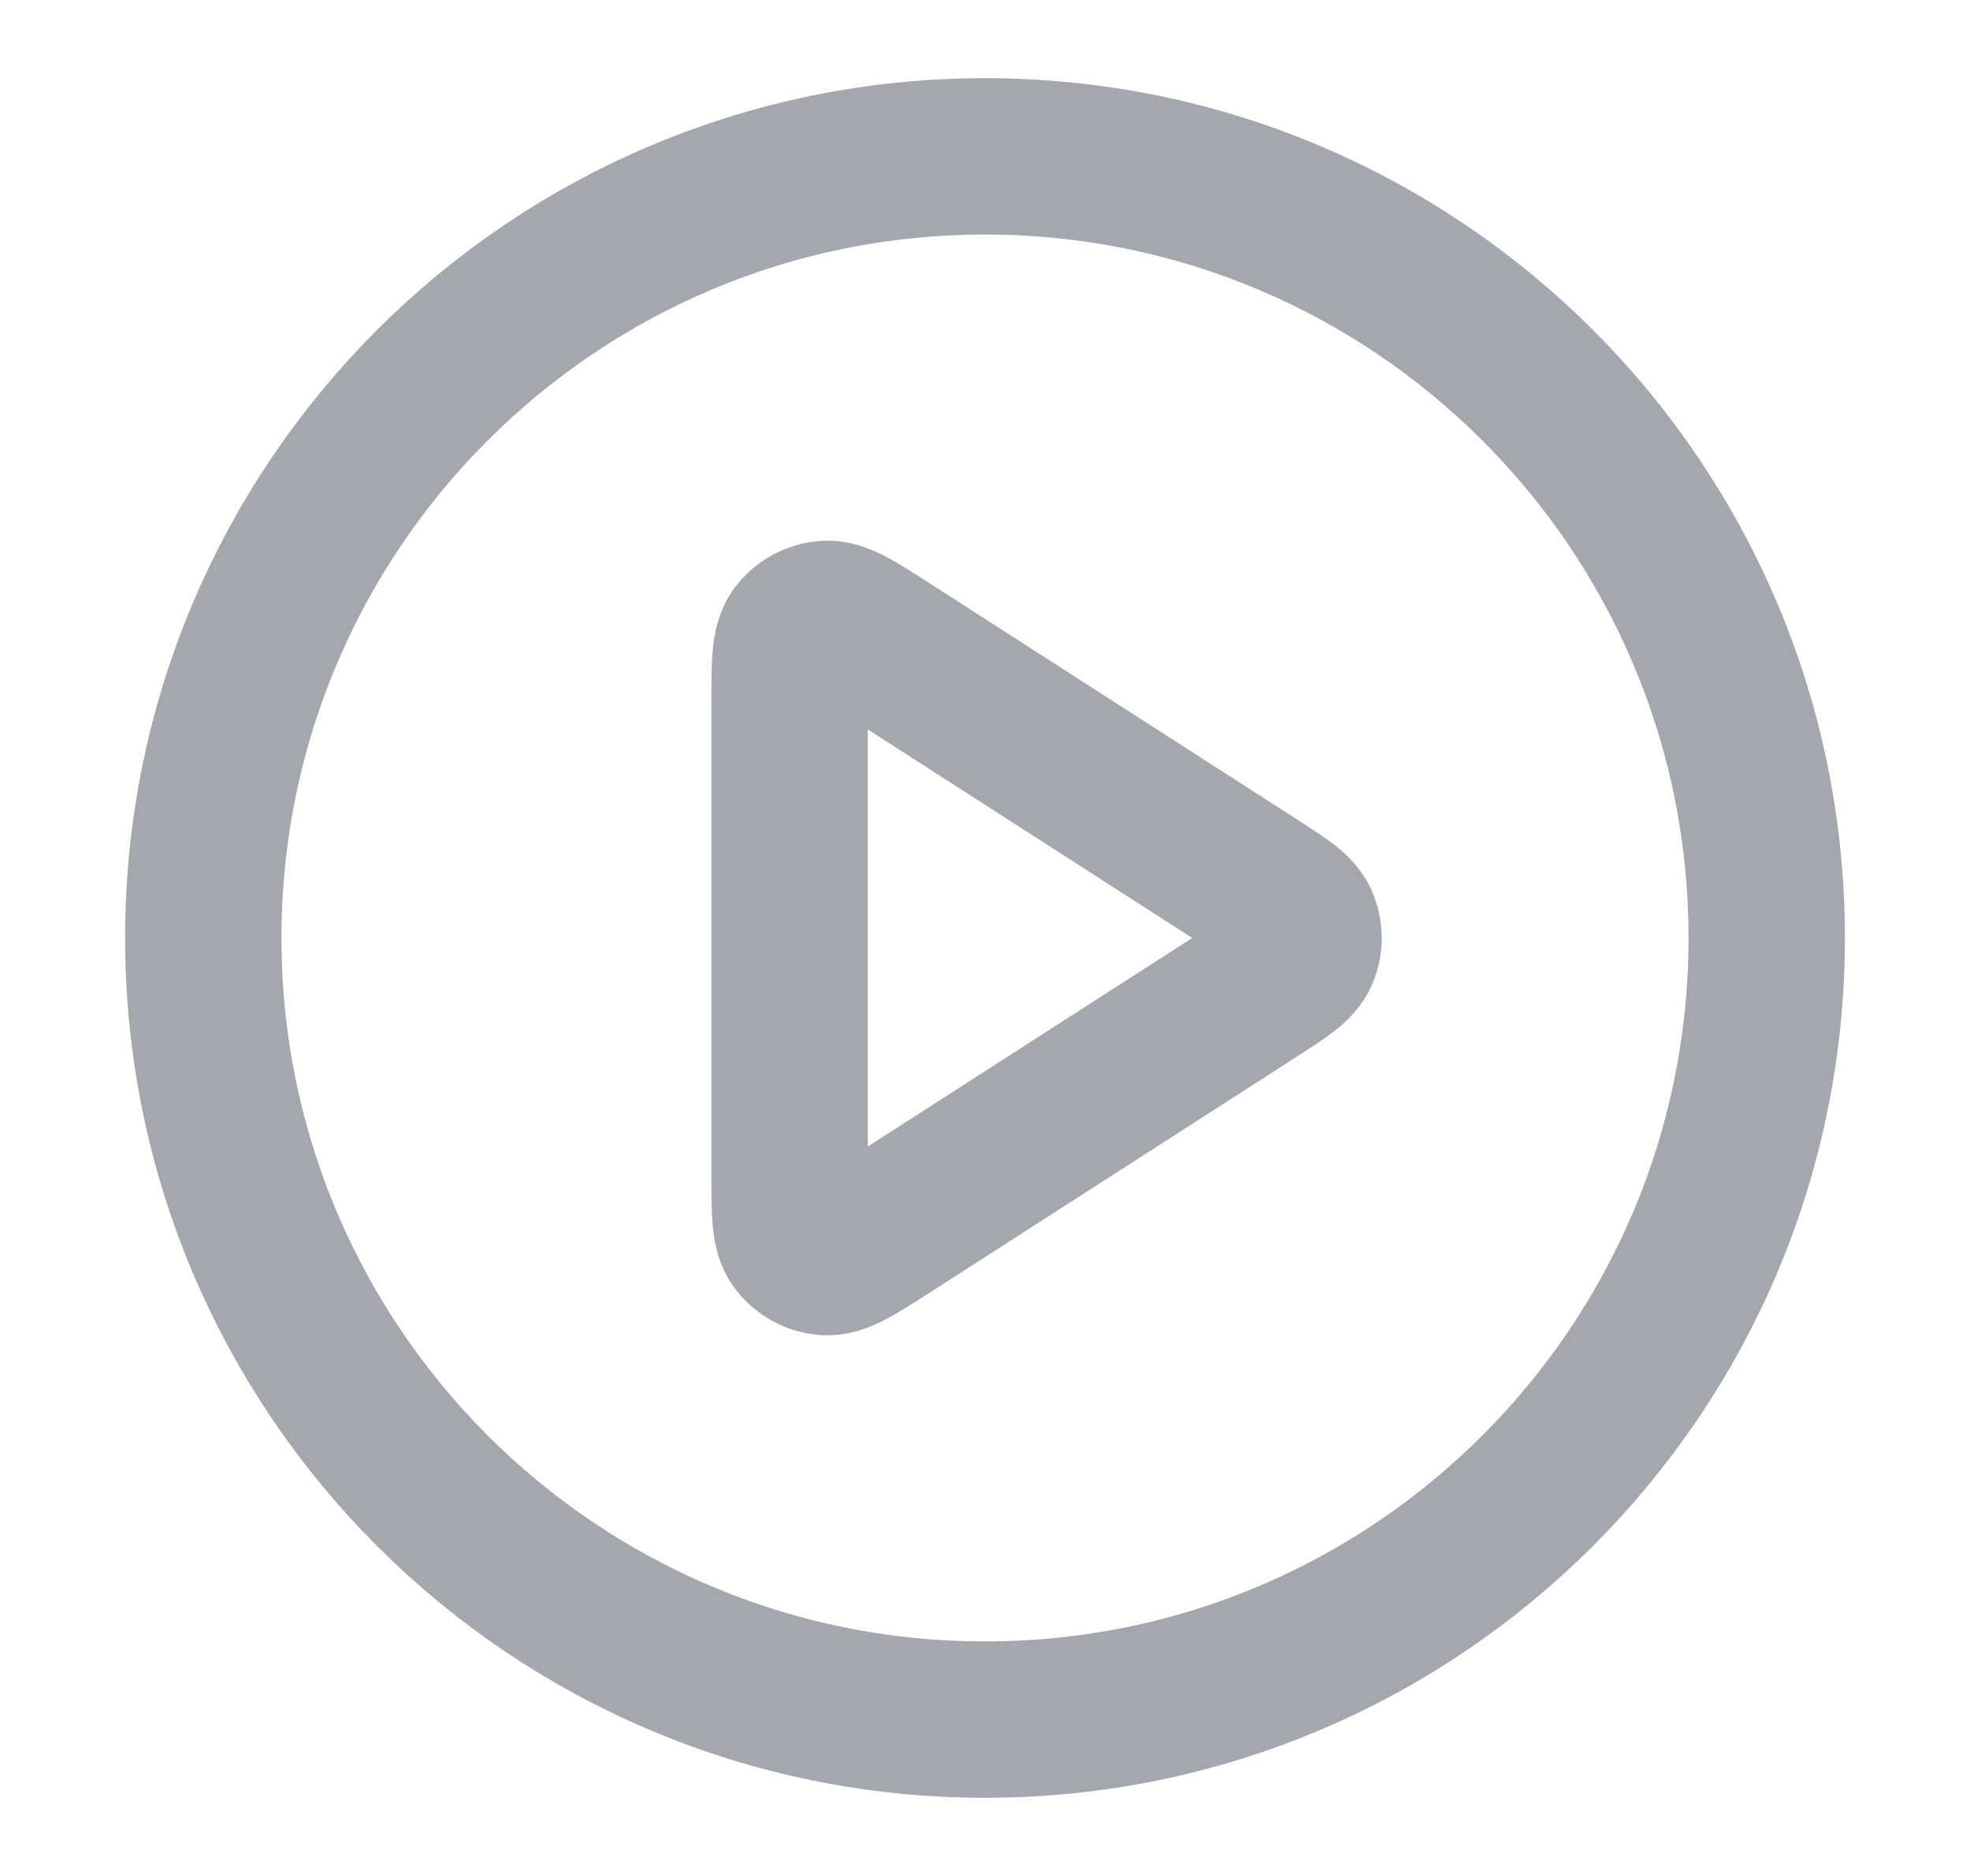
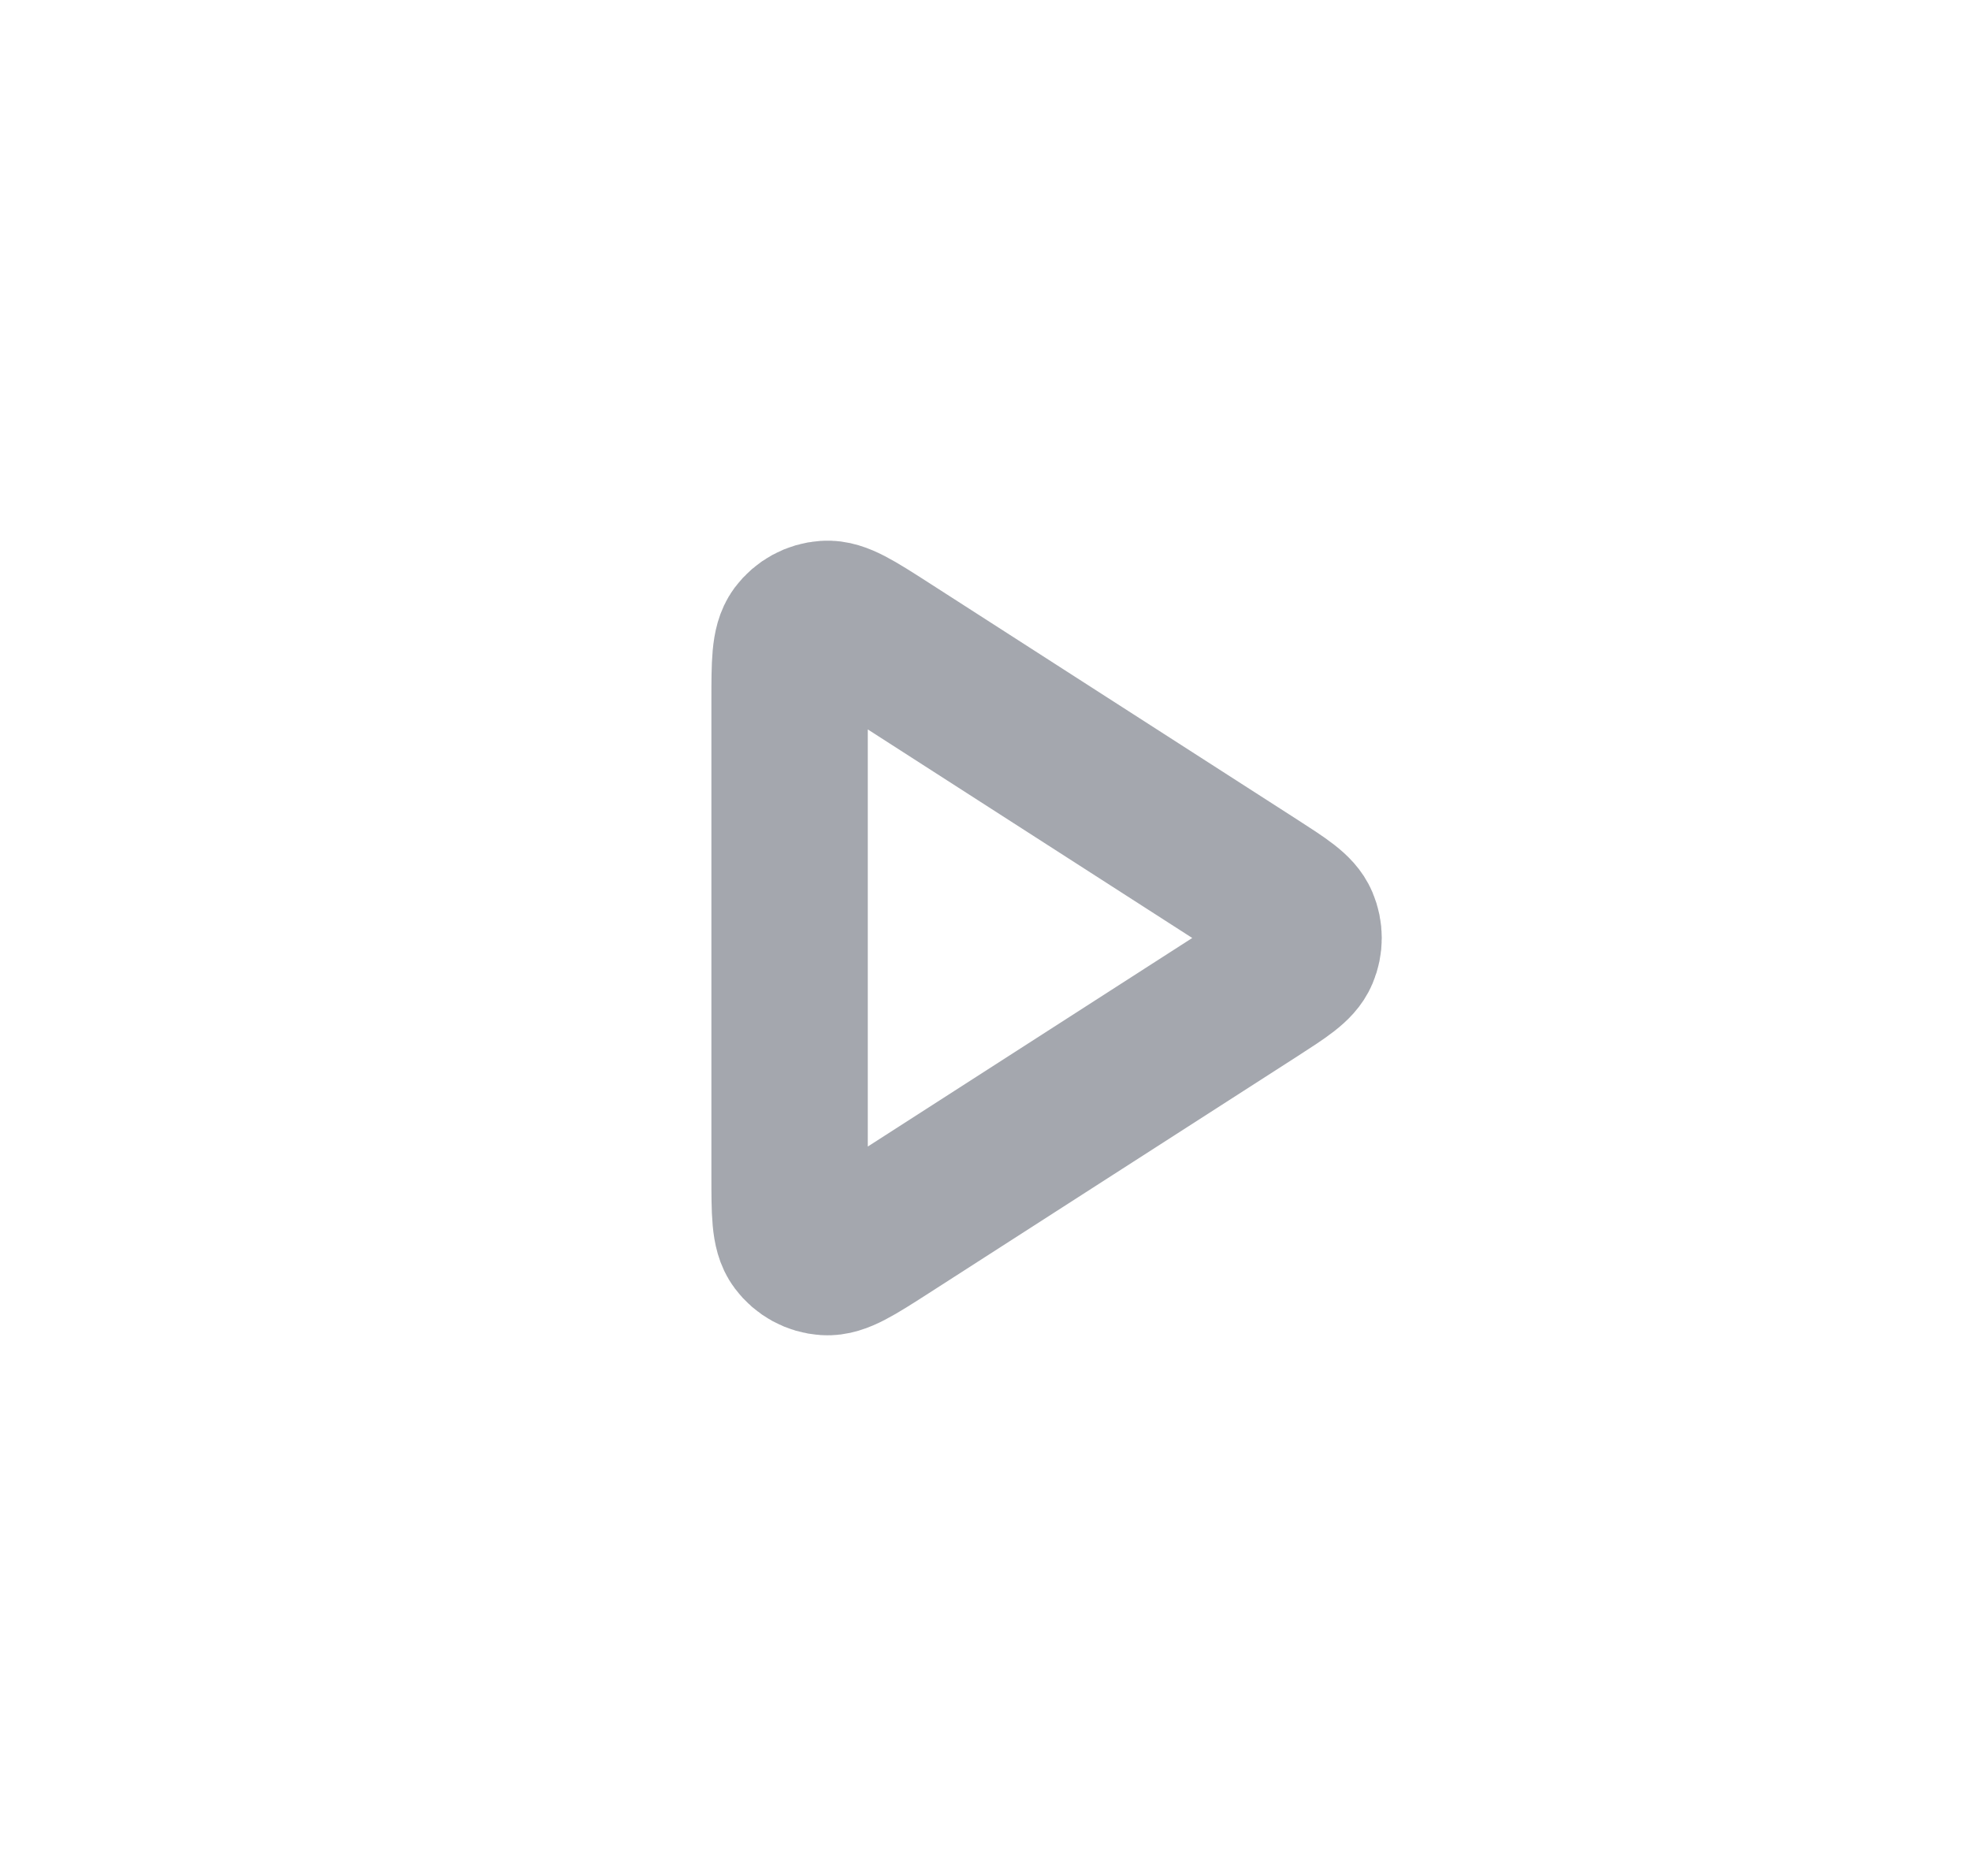
<svg xmlns="http://www.w3.org/2000/svg" width="21" height="20" viewBox="0 0 21 20" fill="none">
-   <path d="M10.5 18.333C15.102 18.333 18.833 14.602 18.833 10C18.833 5.398 15.102 1.667 10.5 1.667C5.898 1.667 2.167 5.398 2.167 10C2.167 14.602 5.898 18.333 10.5 18.333Z" stroke="#A4A7AE" stroke-width="1.667" stroke-linecap="round" stroke-linejoin="round" />
  <path d="M8.417 7.471C8.417 7.073 8.417 6.875 8.5 6.763C8.572 6.667 8.683 6.606 8.804 6.598C8.942 6.588 9.109 6.695 9.444 6.91L13.378 9.439C13.668 9.626 13.813 9.719 13.863 9.838C13.907 9.942 13.907 10.059 13.863 10.162C13.813 10.281 13.668 10.374 13.378 10.561L9.444 13.09C9.109 13.305 8.942 13.412 8.804 13.402C8.683 13.394 8.572 13.333 8.5 13.236C8.417 13.126 8.417 12.927 8.417 12.529V7.471Z" stroke="#A4A7AE" stroke-width="1.667" stroke-linecap="round" stroke-linejoin="round" />
</svg>